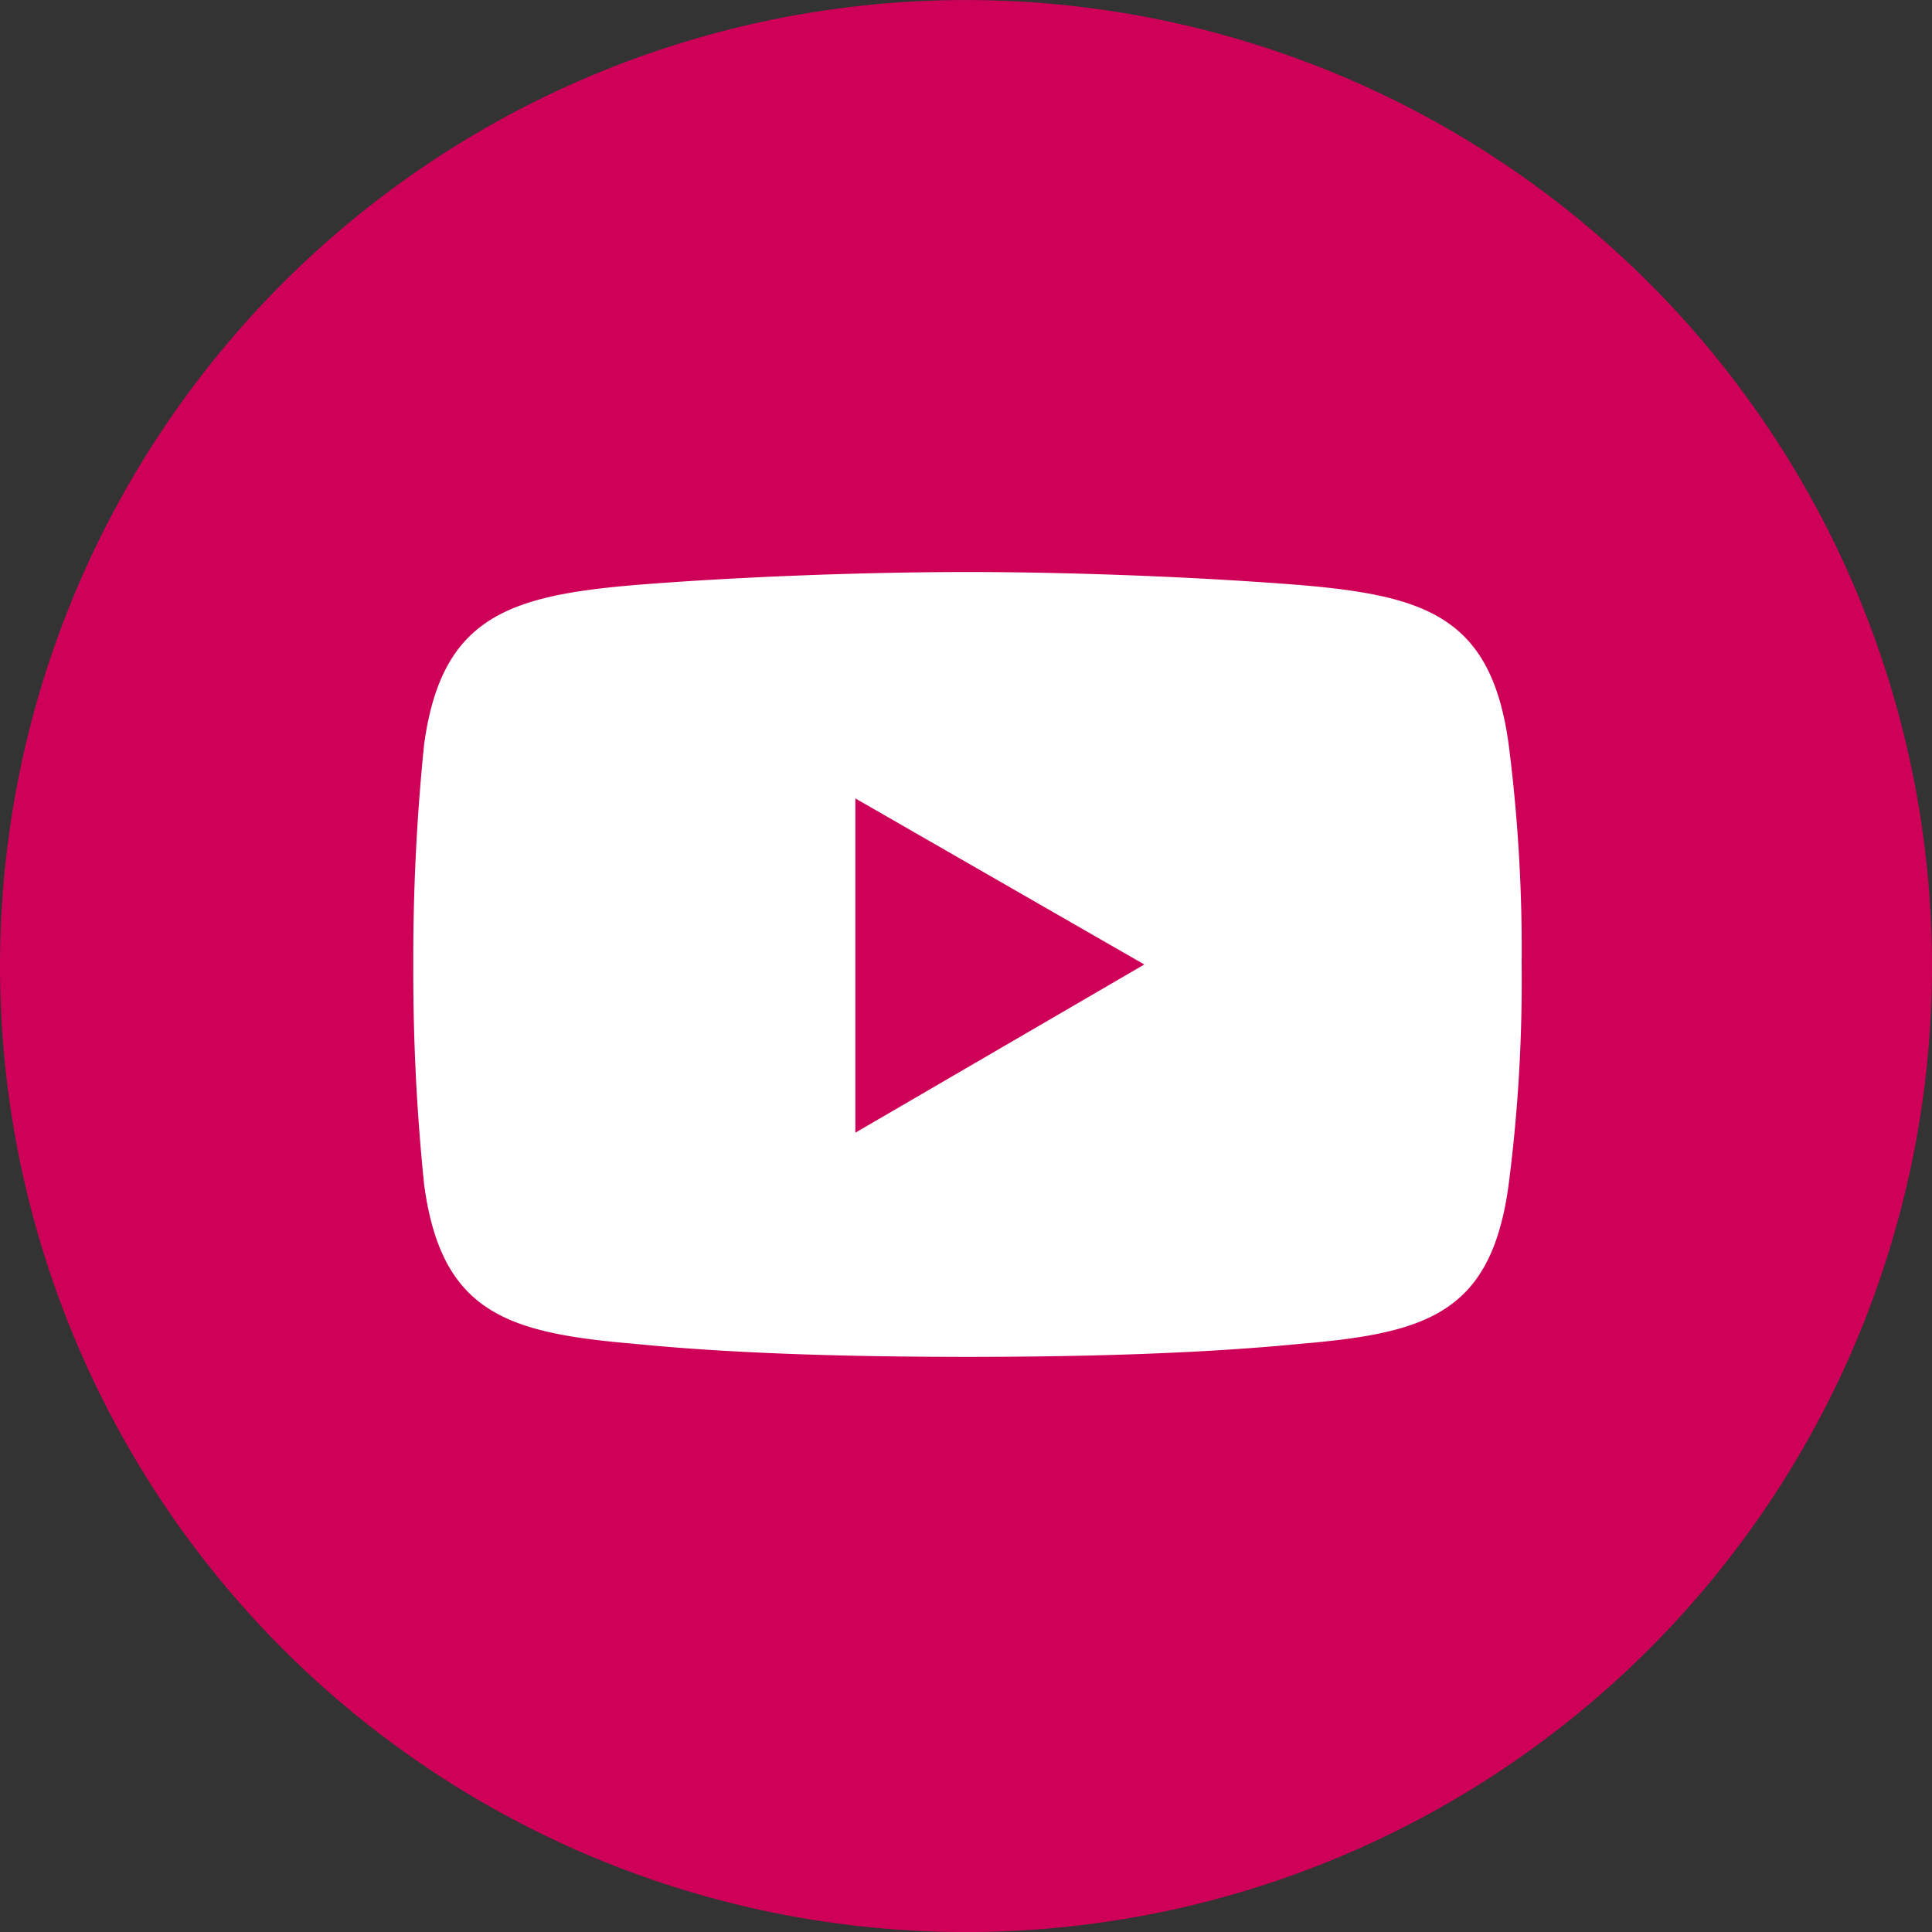
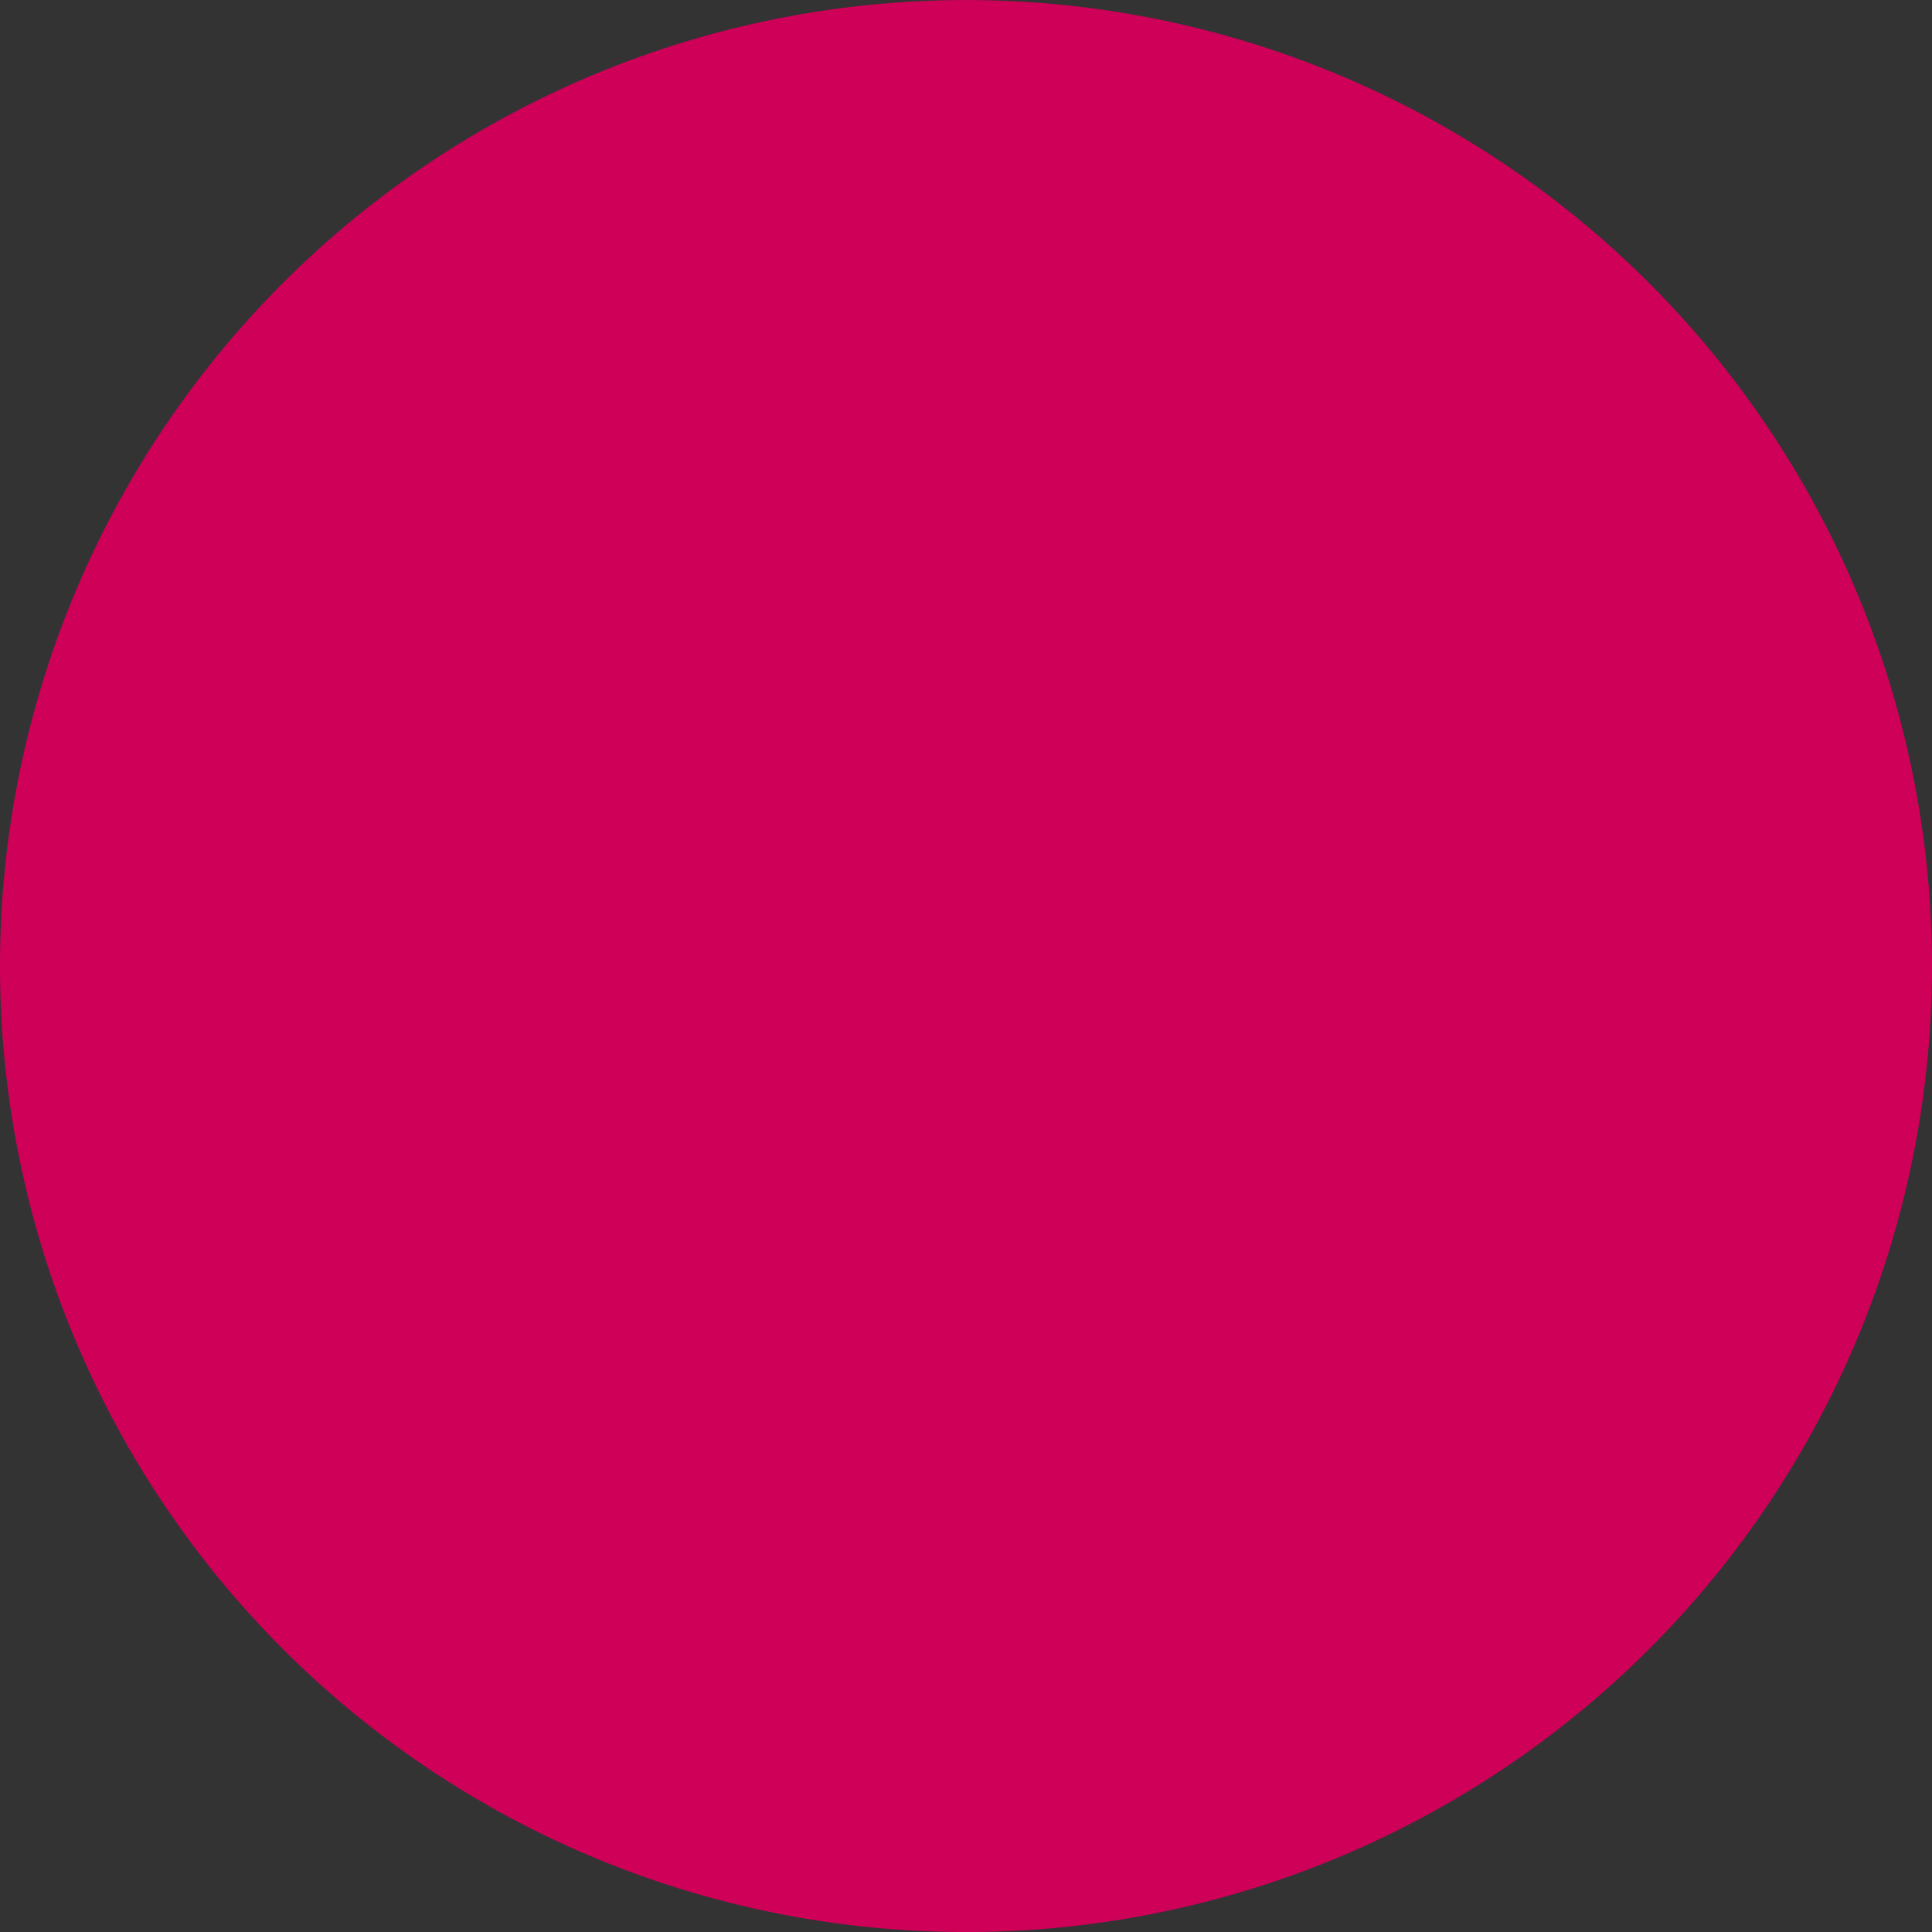
<svg xmlns="http://www.w3.org/2000/svg" width="44.708" height="44.708" viewBox="0 0 44.708 44.708">
  <rect x="0" y="0" width="44.708" height="44.708" fill="#333333" stroke="none" />
  <g id="Group_248" data-name="Group 248" transform="translate(-2773.672 -3777.546)">
    <path id="Path_200" data-name="Path 200" d="M1513.927,22.353A22.354,22.354,0,1,1,1491.573,0a22.354,22.354,0,0,1,22.354,22.354" transform="translate(1304.453 3777.547)" fill="#ce0058" fill-rule="evenodd" />
-     <path id="Path_201" data-name="Path 201" d="M1554.237,110.841c2.495-.2,5.439-.3,7.684-.3s5.139.1,7.684.3c2.944.249,4.441.748,4.84,3.692a37.237,37.237,0,0,1,.3,5.089,36.731,36.731,0,0,1-.3,5.089c-.4,2.994-1.9,3.443-4.84,3.692-2.545.249-5.439.3-7.684.3s-5.189-.05-7.684-.3c-2.944-.25-4.49-.7-4.89-3.692a48.074,48.074,0,0,1-.25-5.089,48.8,48.8,0,0,1,.25-5.089c.4-2.944,1.946-3.443,4.89-3.692" transform="translate(1234.139 3680.242)" fill="#fff" fill-rule="evenodd" />
-     <path id="Path_202" data-name="Path 202" d="M1634.512,154.291l6.686,3.842-6.686,3.892Z" transform="translate(1158.954 3641.732)" fill="#ce0058" fill-rule="evenodd" />
+     <path id="Path_202" data-name="Path 202" d="M1634.512,154.291Z" transform="translate(1158.954 3641.732)" fill="#ce0058" fill-rule="evenodd" />
  </g>
</svg>